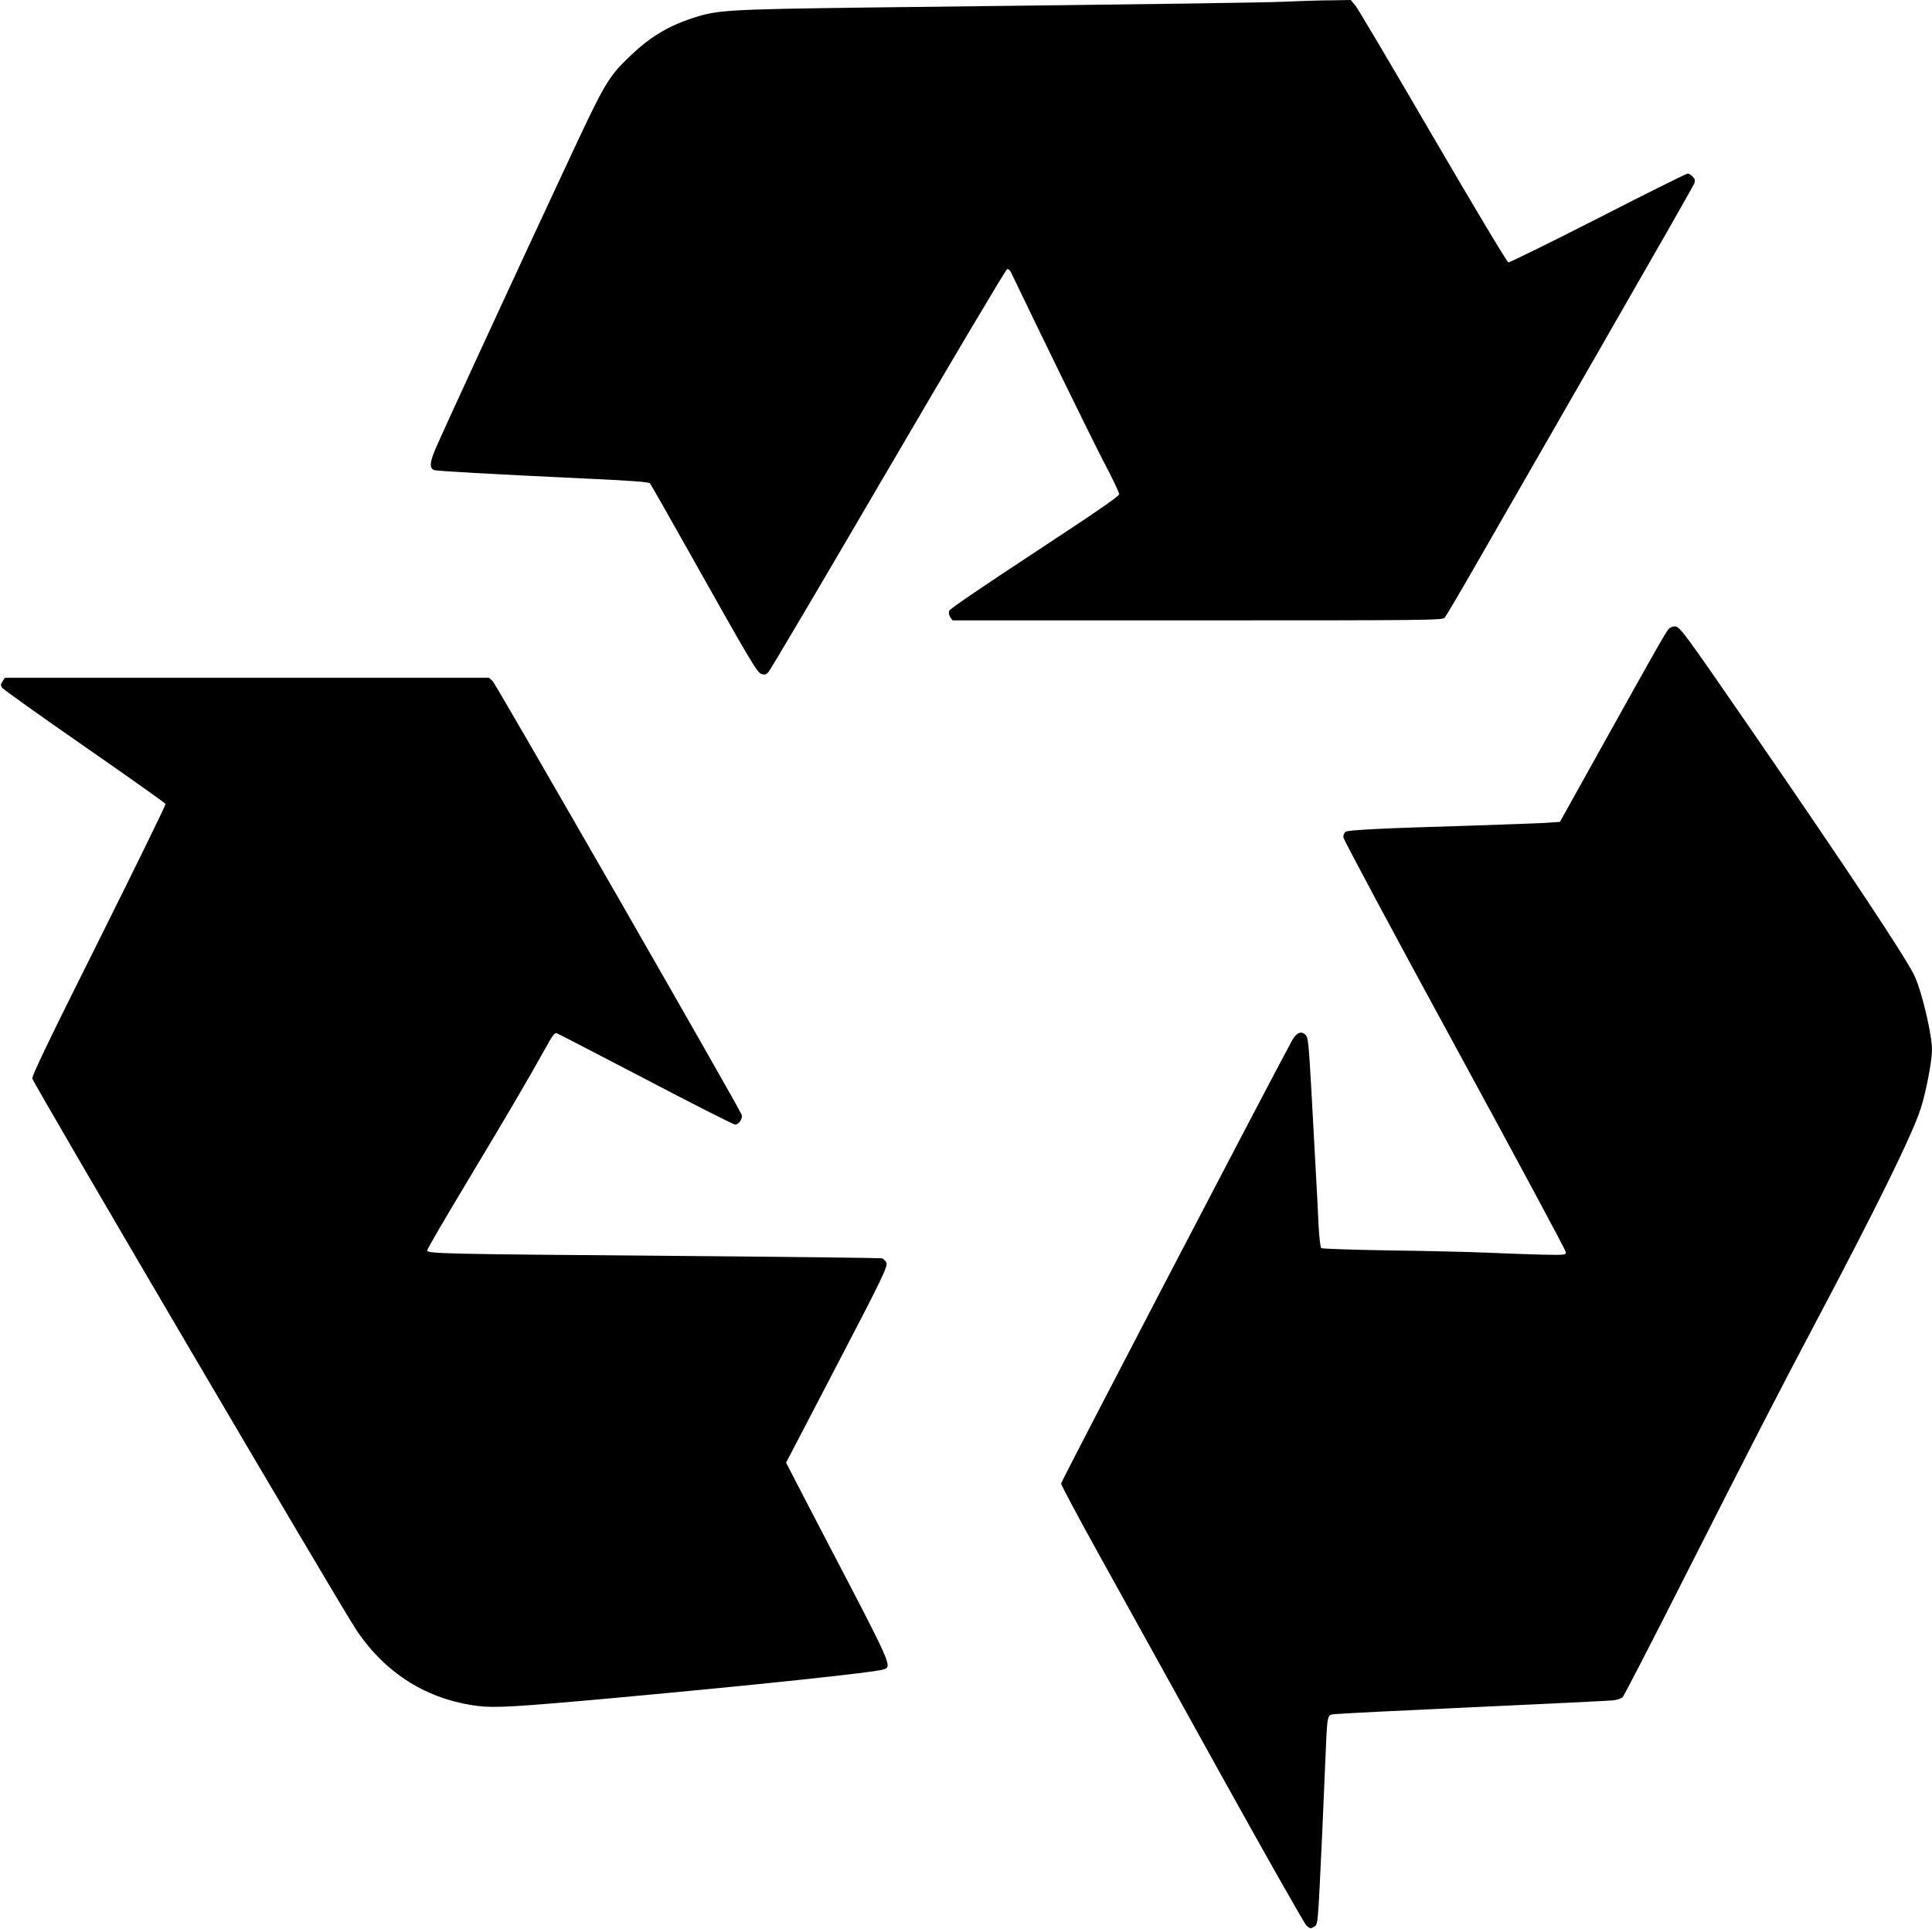
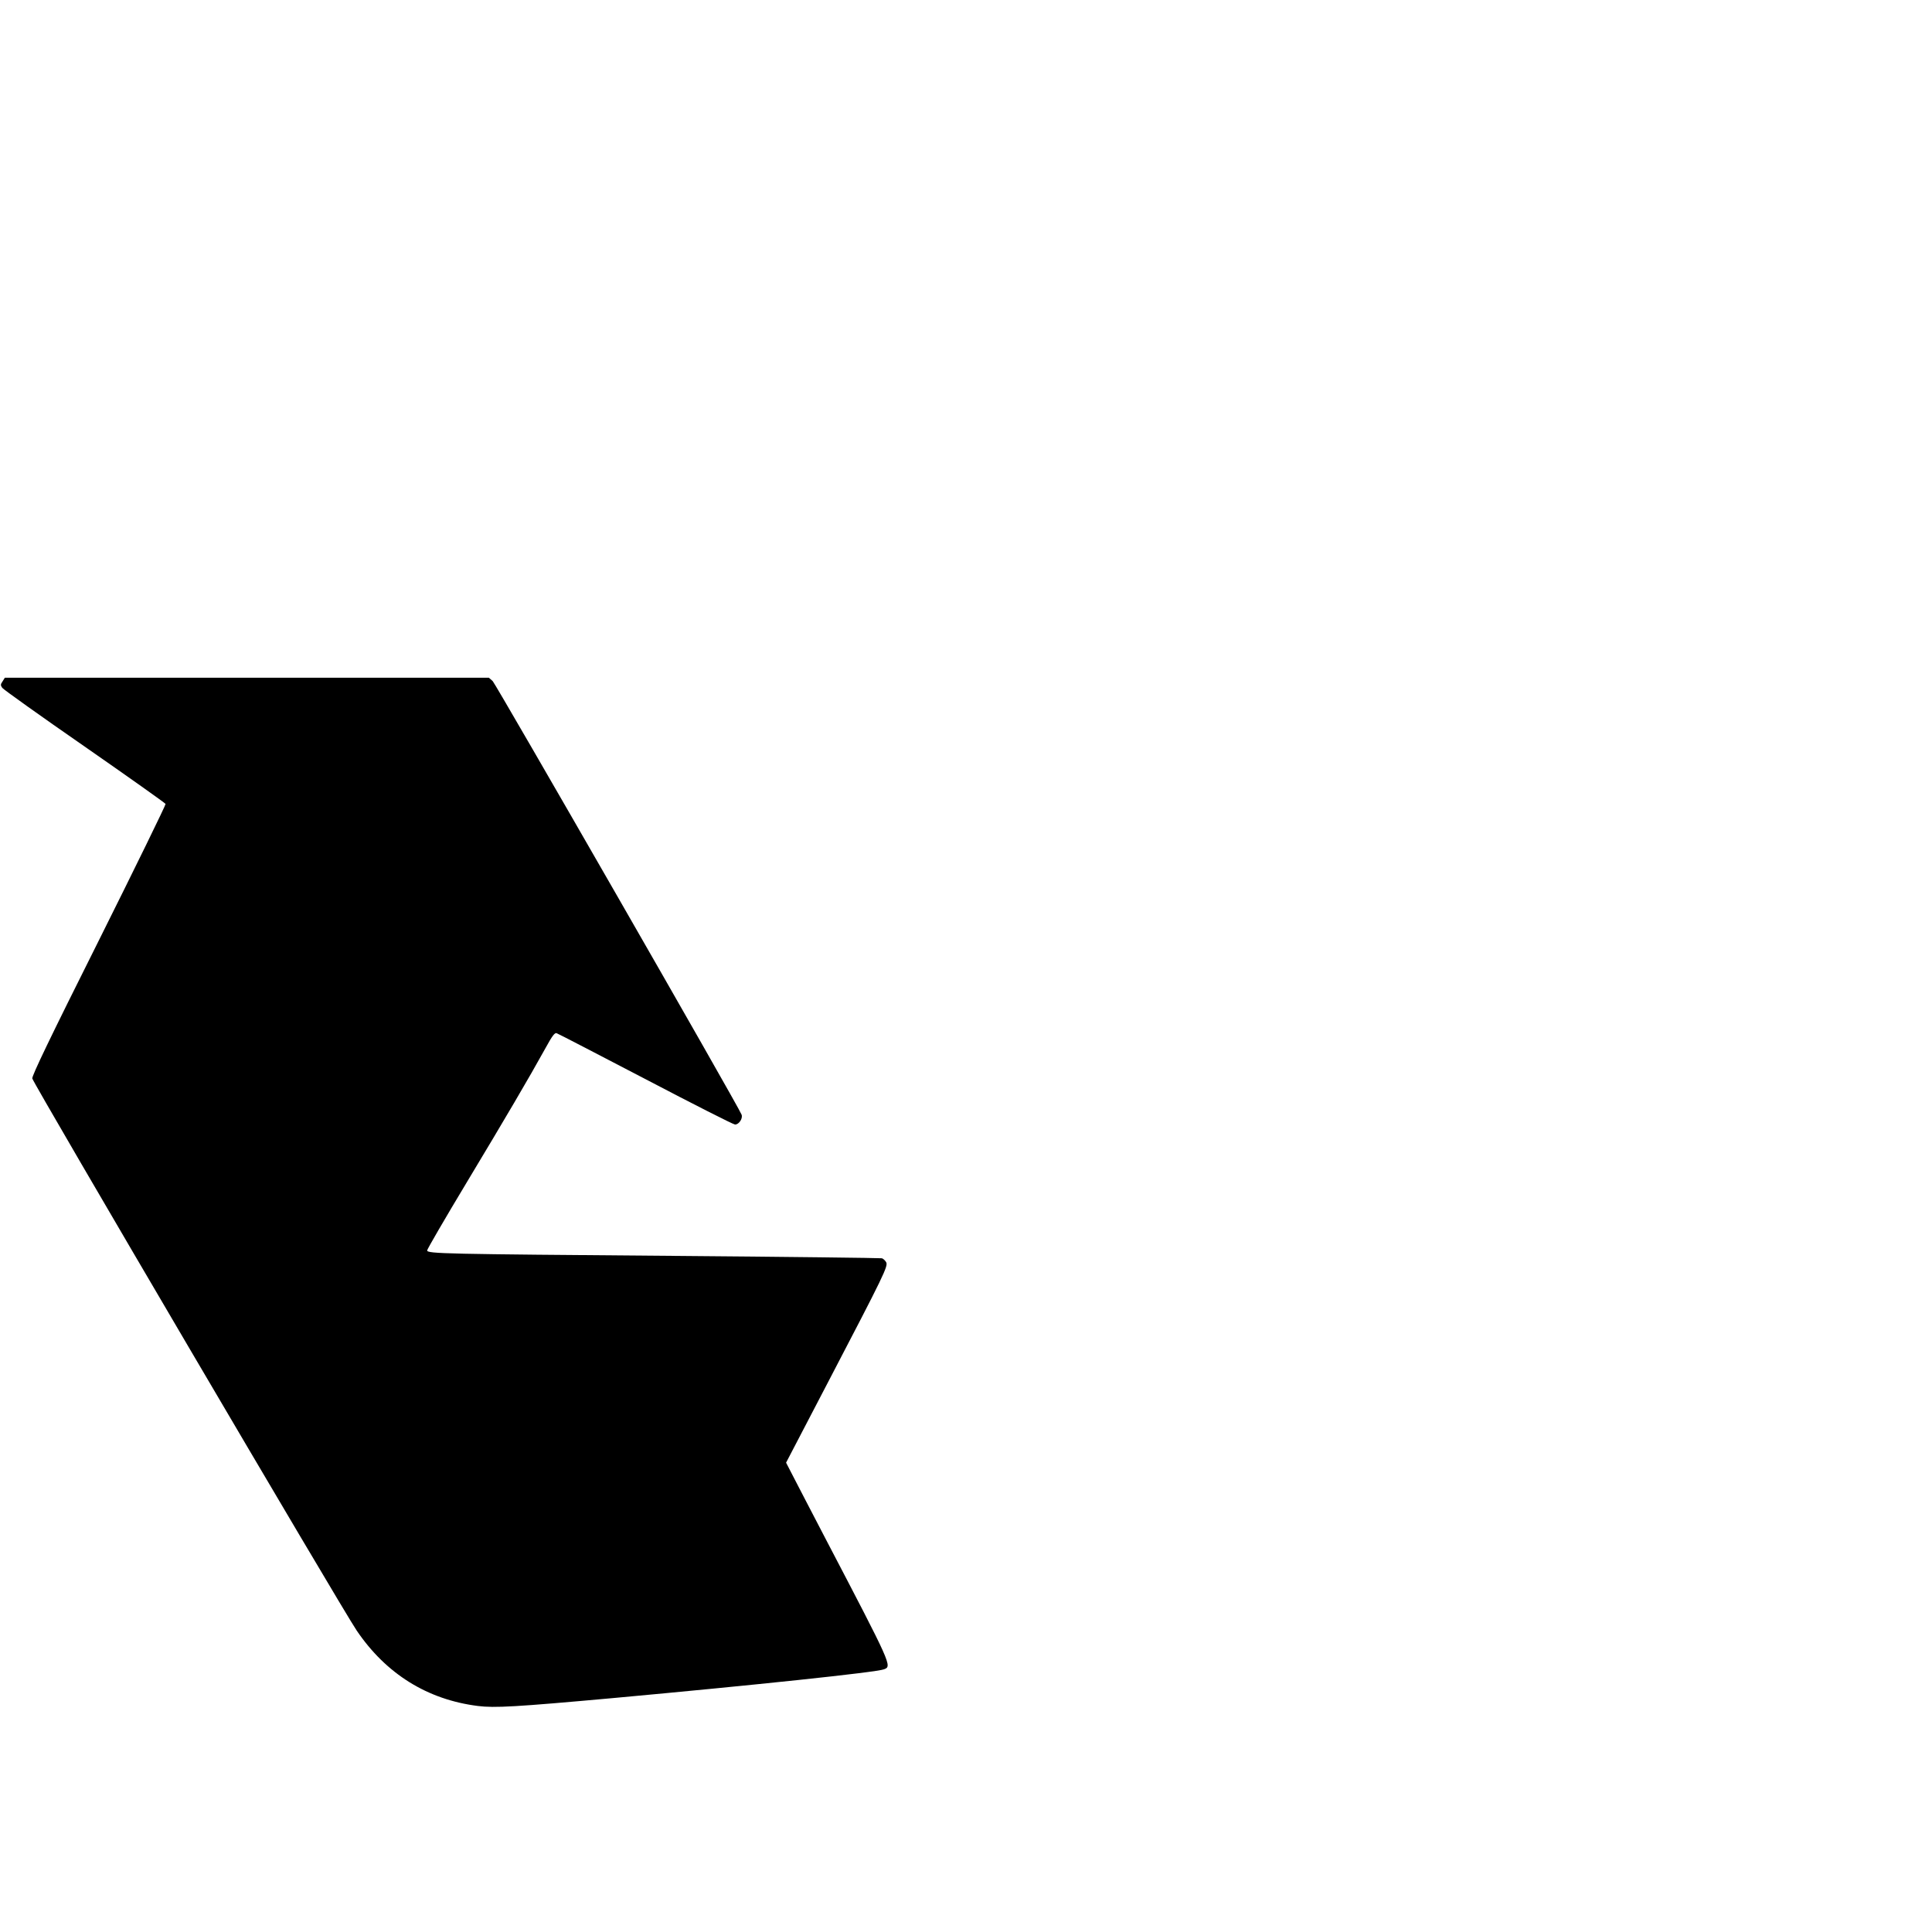
<svg xmlns="http://www.w3.org/2000/svg" version="1.0" width="1280pt" height="1278pt" viewBox="0 0 1280 1278" preserveAspectRatio="xMidYMid meet">
  <g transform="translate(0,1278) scale(0.1,-0.1)" fill="#000000" stroke="none">
-     <path d="M8520 12769 c-182 -7 -670 -14 -2785 -39 -916 -12 -983 -16 -1147 -70 -168 -56 -284 -127 -415 -253 -145 -139 -164 -171 -420 -720 -340 -727 -829 -1788 -870 -1886 -36 -86 -38 -123 -7 -135 18 -7 361 -26 993 -56 311 -14 428 -23 437 -32 6 -7 116 -200 244 -428 420 -748 465 -824 494 -835 21 -7 30 -5 46 11 11 10 368 615 794 1344 426 729 781 1326 789 1328 7 1 18 -8 24 -20 192 -401 526 -1084 608 -1243 61 -115 110 -218 110 -229 0 -13 -151 -117 -559 -385 -350 -230 -562 -374 -567 -387 -5 -14 -2 -29 7 -43 l15 -21 1623 0 c1533 0 1624 1 1638 18 8 9 112 186 230 392 118 206 484 843 813 1415 329 572 603 1052 609 1067 8 22 7 31 -9 47 -10 12 -25 21 -34 21 -8 0 -276 -133 -594 -296 -318 -162 -586 -294 -594 -292 -9 2 -233 377 -499 833 -266 457 -497 847 -514 868 l-31 37 -117 -2 c-64 0 -205 -4 -312 -9z" />
-     <path d="M11057 8615 c-17 -16 -80 -127 -457 -804 l-265 -476 -105 -7 c-58 -3 -278 -11 -490 -18 -576 -17 -811 -28 -826 -41 -8 -6 -14 -22 -14 -36 0 -13 332 -633 737 -1376 405 -744 737 -1361 737 -1372 1 -19 -4 -20 -154 -17 -85 2 -249 8 -365 13 -115 5 -408 12 -650 15 -242 4 -445 11 -451 15 -6 5 -14 68 -18 150 -3 78 -11 218 -16 313 -5 94 -19 342 -30 551 -19 340 -23 382 -40 399 -29 29 -62 15 -92 -41 -221 -411 -1528 -2918 -1528 -2931 0 -10 110 -216 244 -458 134 -241 494 -891 800 -1444 307 -553 568 -1015 582 -1027 21 -19 28 -21 44 -11 34 21 29 -25 60 623 5 116 14 325 20 465 14 335 11 318 63 324 23 3 436 24 917 46 481 22 897 42 924 45 30 3 57 12 67 22 9 10 189 358 399 773 442 872 644 1266 885 1720 395 746 633 1230 690 1405 35 108 75 315 75 391 0 97 -63 368 -112 481 -46 107 -447 711 -1096 1653 -444 644 -463 670 -497 670 -13 0 -30 -7 -38 -15z" />
    <path d="M17 8266 c-14 -20 -14 -26 -2 -43 8 -11 253 -186 546 -389 292 -203 533 -374 536 -380 2 -6 -197 -413 -442 -904 -326 -651 -445 -899 -441 -915 10 -39 2054 -3518 2149 -3657 195 -288 469 -458 803 -500 111 -14 251 -6 892 52 939 86 1748 171 1799 191 54 20 51 26 -387 864 -92 176 -188 362 -214 412 l-48 93 280 537 c372 713 397 765 383 791 -6 11 -19 23 -28 26 -10 2 -637 10 -1393 16 -1507 12 -1620 14 -1620 36 0 8 118 211 263 452 258 429 409 686 522 890 44 81 61 102 73 97 10 -3 275 -141 590 -305 315 -165 581 -300 592 -300 26 0 53 41 43 66 -20 54 -1628 2852 -1649 2872 l-25 22 -1603 0 -1604 0 -15 -24z" />
  </g>
</svg>